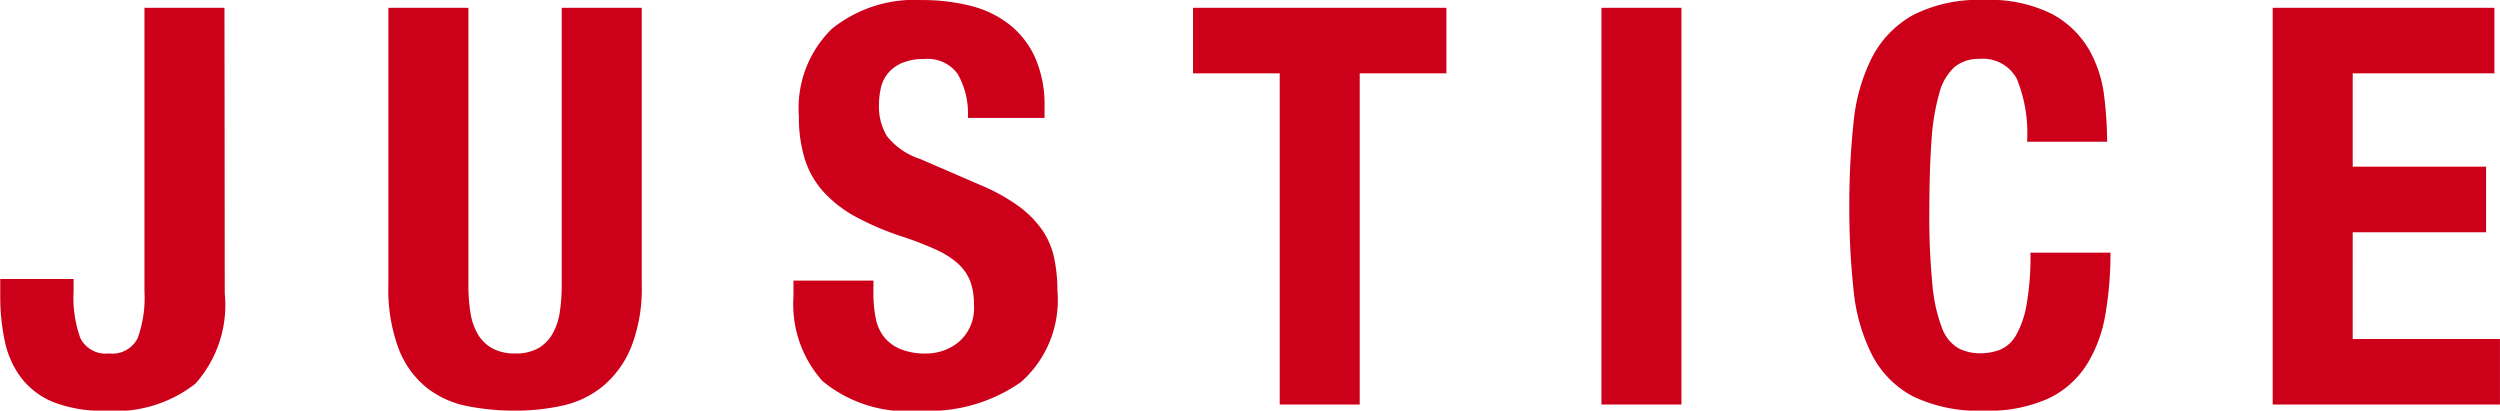
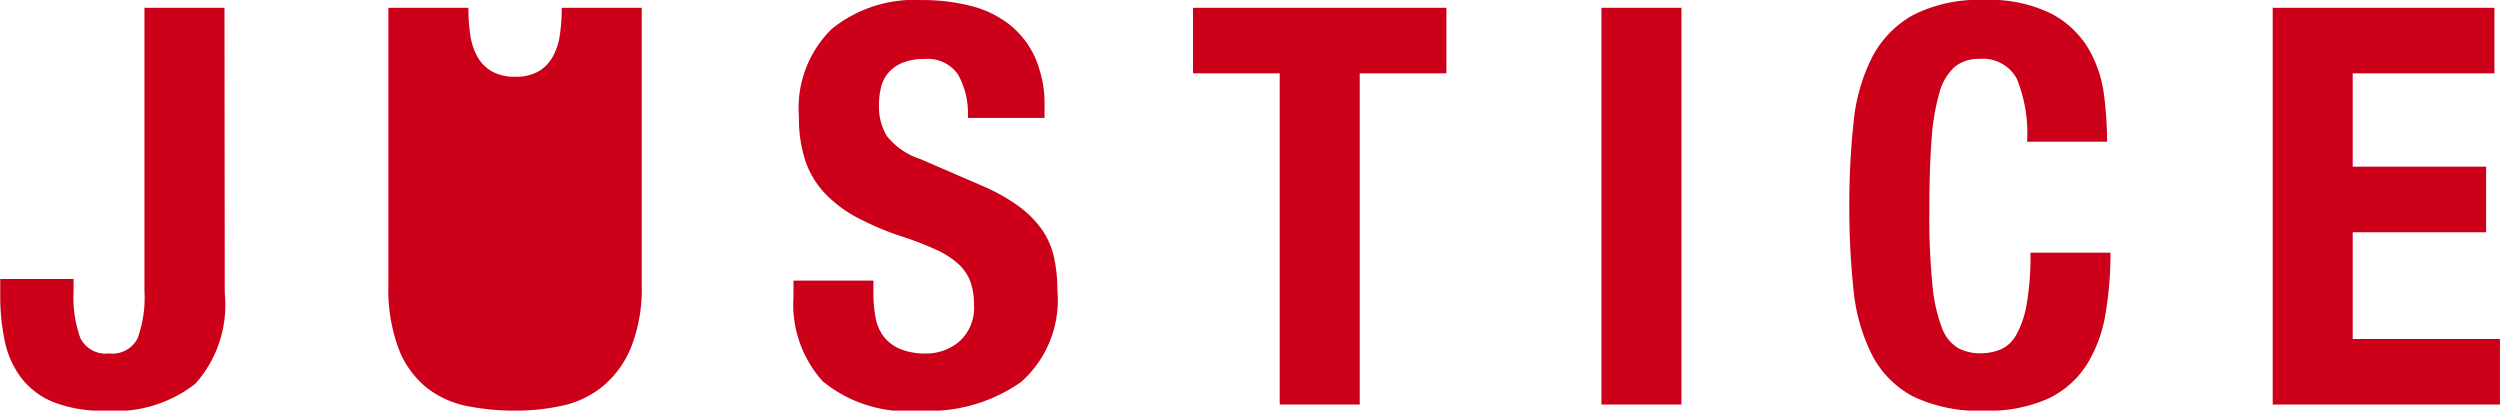
<svg xmlns="http://www.w3.org/2000/svg" width="73.515" height="12.075" viewBox="0 0 73.515 12.075">
-   <path d="M-173.639-58.011h-2.353v8.334a3.518,3.518,0,0,1-.2,1.381.828.828,0,0,1-.842.449.828.828,0,0,1-.842-.449,3.518,3.518,0,0,1-.2-1.381v-.359h-2.157v.507a6.333,6.333,0,0,0,.131,1.307,2.7,2.7,0,0,0,.482,1.087,2.267,2.267,0,0,0,.948.719,3.941,3.941,0,0,0,1.528.253,3.816,3.816,0,0,0,2.647-.792,3.465,3.465,0,0,0,.866-2.655Zm7.173,0h-2.353v8.137a4.972,4.972,0,0,0,.31,1.912,2.725,2.725,0,0,0,.833,1.136,2.823,2.823,0,0,0,1.193.531,7.237,7.237,0,0,0,1.389.131,6.46,6.46,0,0,0,1.389-.147,2.825,2.825,0,0,0,1.193-.572,2.932,2.932,0,0,0,.833-1.152,4.707,4.707,0,0,0,.31-1.838v-8.137h-2.353v8.137a5.282,5.282,0,0,1-.057.809,1.831,1.831,0,0,1-.212.637,1.155,1.155,0,0,1-.417.425,1.334,1.334,0,0,1-.686.155,1.343,1.343,0,0,1-.678-.155,1.136,1.136,0,0,1-.425-.425,1.831,1.831,0,0,1-.212-.637,5.28,5.28,0,0,1-.057-.809Zm11.912,8.023h-2.353v.474a3.38,3.38,0,0,0,.858,2.484,3.907,3.907,0,0,0,2.851.866,4.714,4.714,0,0,0,2.982-.842,3.211,3.211,0,0,0,1.07-2.688,4.527,4.527,0,0,0-.1-.98,2.286,2.286,0,0,0-.351-.809,2.988,2.988,0,0,0-.678-.686,5.56,5.56,0,0,0-1.095-.613l-1.814-.784a2.051,2.051,0,0,1-.98-.678,1.686,1.686,0,0,1-.229-.907,2.223,2.223,0,0,1,.057-.507,1.042,1.042,0,0,1,.212-.433,1.1,1.1,0,0,1,.417-.3,1.634,1.634,0,0,1,.654-.114,1.083,1.083,0,0,1,.98.449,2.34,2.34,0,0,1,.294,1.283h2.255V-55.1a3.452,3.452,0,0,0-.27-1.43,2.6,2.6,0,0,0-.752-.98,3.03,3.03,0,0,0-1.144-.556,5.753,5.753,0,0,0-1.446-.172,3.865,3.865,0,0,0-2.647.85,3.263,3.263,0,0,0-.964,2.582,4.061,4.061,0,0,0,.18,1.266,2.6,2.6,0,0,0,.564.964,3.657,3.657,0,0,0,.956.727,8.468,8.468,0,0,0,1.356.572,9.25,9.25,0,0,1,.989.384,2.493,2.493,0,0,1,.645.417,1.339,1.339,0,0,1,.351.515,1.948,1.948,0,0,1,.106.678,1.317,1.317,0,0,1-.433,1.087,1.5,1.5,0,0,1-.972.351,1.921,1.921,0,0,1-.76-.131,1.208,1.208,0,0,1-.482-.359,1.3,1.3,0,0,1-.245-.564,3.893,3.893,0,0,1-.065-.743Zm16.847-8.023h-7.451v1.928h2.549v9.739h2.353v-9.739h2.549Zm4.559,11.667h2.353V-58.011h-2.353Zm12.517-7.729h2.353a11.155,11.155,0,0,0-.09-1.364,3.6,3.6,0,0,0-.449-1.356,2.778,2.778,0,0,0-1.087-1.038,4.068,4.068,0,0,0-1.985-.409,4.236,4.236,0,0,0-2.108.449,3.018,3.018,0,0,0-1.2,1.25,5.413,5.413,0,0,0-.539,1.92,22.533,22.533,0,0,0-.123,2.443,22.472,22.472,0,0,0,.123,2.451,5.4,5.4,0,0,0,.539,1.912,2.866,2.866,0,0,0,1.2,1.226,4.44,4.44,0,0,0,2.108.425A4.269,4.269,0,0,0-120-46.524a2.719,2.719,0,0,0,1.127-1,4.07,4.07,0,0,0,.547-1.487,10.534,10.534,0,0,0,.147-1.8h-2.353a8.2,8.2,0,0,1-.114,1.528,2.764,2.764,0,0,1-.31.9.983.983,0,0,1-.466.425,1.568,1.568,0,0,1-.58.106,1.365,1.365,0,0,1-.662-.155,1.16,1.16,0,0,1-.474-.6,4.756,4.756,0,0,1-.278-1.266,20.4,20.4,0,0,1-.09-2.141q0-1.242.065-2.1a6.553,6.553,0,0,1,.229-1.389,1.571,1.571,0,0,1,.449-.768,1.1,1.1,0,0,1,.727-.237,1.131,1.131,0,0,1,1.1.58A4.236,4.236,0,0,1-120.631-54.073Zm13.742-3.938h-6.52v11.667h6.683v-1.928h-4.33V-51.41h3.922v-1.928h-3.922v-2.745h4.167Z" transform="translate(180.24 58.24)" fill="#cd001a" />
+   <path d="M-173.639-58.011h-2.353v8.334a3.518,3.518,0,0,1-.2,1.381.828.828,0,0,1-.842.449.828.828,0,0,1-.842-.449,3.518,3.518,0,0,1-.2-1.381v-.359h-2.157v.507a6.333,6.333,0,0,0,.131,1.307,2.7,2.7,0,0,0,.482,1.087,2.267,2.267,0,0,0,.948.719,3.941,3.941,0,0,0,1.528.253,3.816,3.816,0,0,0,2.647-.792,3.465,3.465,0,0,0,.866-2.655Zm7.173,0h-2.353v8.137a4.972,4.972,0,0,0,.31,1.912,2.725,2.725,0,0,0,.833,1.136,2.823,2.823,0,0,0,1.193.531,7.237,7.237,0,0,0,1.389.131,6.46,6.46,0,0,0,1.389-.147,2.825,2.825,0,0,0,1.193-.572,2.932,2.932,0,0,0,.833-1.152,4.707,4.707,0,0,0,.31-1.838v-8.137h-2.353a5.282,5.282,0,0,1-.057.809,1.831,1.831,0,0,1-.212.637,1.155,1.155,0,0,1-.417.425,1.334,1.334,0,0,1-.686.155,1.343,1.343,0,0,1-.678-.155,1.136,1.136,0,0,1-.425-.425,1.831,1.831,0,0,1-.212-.637,5.28,5.28,0,0,1-.057-.809Zm11.912,8.023h-2.353v.474a3.38,3.38,0,0,0,.858,2.484,3.907,3.907,0,0,0,2.851.866,4.714,4.714,0,0,0,2.982-.842,3.211,3.211,0,0,0,1.07-2.688,4.527,4.527,0,0,0-.1-.98,2.286,2.286,0,0,0-.351-.809,2.988,2.988,0,0,0-.678-.686,5.56,5.56,0,0,0-1.095-.613l-1.814-.784a2.051,2.051,0,0,1-.98-.678,1.686,1.686,0,0,1-.229-.907,2.223,2.223,0,0,1,.057-.507,1.042,1.042,0,0,1,.212-.433,1.1,1.1,0,0,1,.417-.3,1.634,1.634,0,0,1,.654-.114,1.083,1.083,0,0,1,.98.449,2.34,2.34,0,0,1,.294,1.283h2.255V-55.1a3.452,3.452,0,0,0-.27-1.43,2.6,2.6,0,0,0-.752-.98,3.03,3.03,0,0,0-1.144-.556,5.753,5.753,0,0,0-1.446-.172,3.865,3.865,0,0,0-2.647.85,3.263,3.263,0,0,0-.964,2.582,4.061,4.061,0,0,0,.18,1.266,2.6,2.6,0,0,0,.564.964,3.657,3.657,0,0,0,.956.727,8.468,8.468,0,0,0,1.356.572,9.25,9.25,0,0,1,.989.384,2.493,2.493,0,0,1,.645.417,1.339,1.339,0,0,1,.351.515,1.948,1.948,0,0,1,.106.678,1.317,1.317,0,0,1-.433,1.087,1.5,1.5,0,0,1-.972.351,1.921,1.921,0,0,1-.76-.131,1.208,1.208,0,0,1-.482-.359,1.3,1.3,0,0,1-.245-.564,3.893,3.893,0,0,1-.065-.743Zm16.847-8.023h-7.451v1.928h2.549v9.739h2.353v-9.739h2.549Zm4.559,11.667h2.353V-58.011h-2.353Zm12.517-7.729h2.353a11.155,11.155,0,0,0-.09-1.364,3.6,3.6,0,0,0-.449-1.356,2.778,2.778,0,0,0-1.087-1.038,4.068,4.068,0,0,0-1.985-.409,4.236,4.236,0,0,0-2.108.449,3.018,3.018,0,0,0-1.2,1.25,5.413,5.413,0,0,0-.539,1.92,22.533,22.533,0,0,0-.123,2.443,22.472,22.472,0,0,0,.123,2.451,5.4,5.4,0,0,0,.539,1.912,2.866,2.866,0,0,0,1.2,1.226,4.44,4.44,0,0,0,2.108.425A4.269,4.269,0,0,0-120-46.524a2.719,2.719,0,0,0,1.127-1,4.07,4.07,0,0,0,.547-1.487,10.534,10.534,0,0,0,.147-1.8h-2.353a8.2,8.2,0,0,1-.114,1.528,2.764,2.764,0,0,1-.31.9.983.983,0,0,1-.466.425,1.568,1.568,0,0,1-.58.106,1.365,1.365,0,0,1-.662-.155,1.16,1.16,0,0,1-.474-.6,4.756,4.756,0,0,1-.278-1.266,20.4,20.4,0,0,1-.09-2.141q0-1.242.065-2.1a6.553,6.553,0,0,1,.229-1.389,1.571,1.571,0,0,1,.449-.768,1.1,1.1,0,0,1,.727-.237,1.131,1.131,0,0,1,1.1.58A4.236,4.236,0,0,1-120.631-54.073Zm13.742-3.938h-6.52v11.667h6.683v-1.928h-4.33V-51.41h3.922v-1.928h-3.922v-2.745h4.167Z" transform="translate(180.24 58.24)" fill="#cd001a" />
</svg>